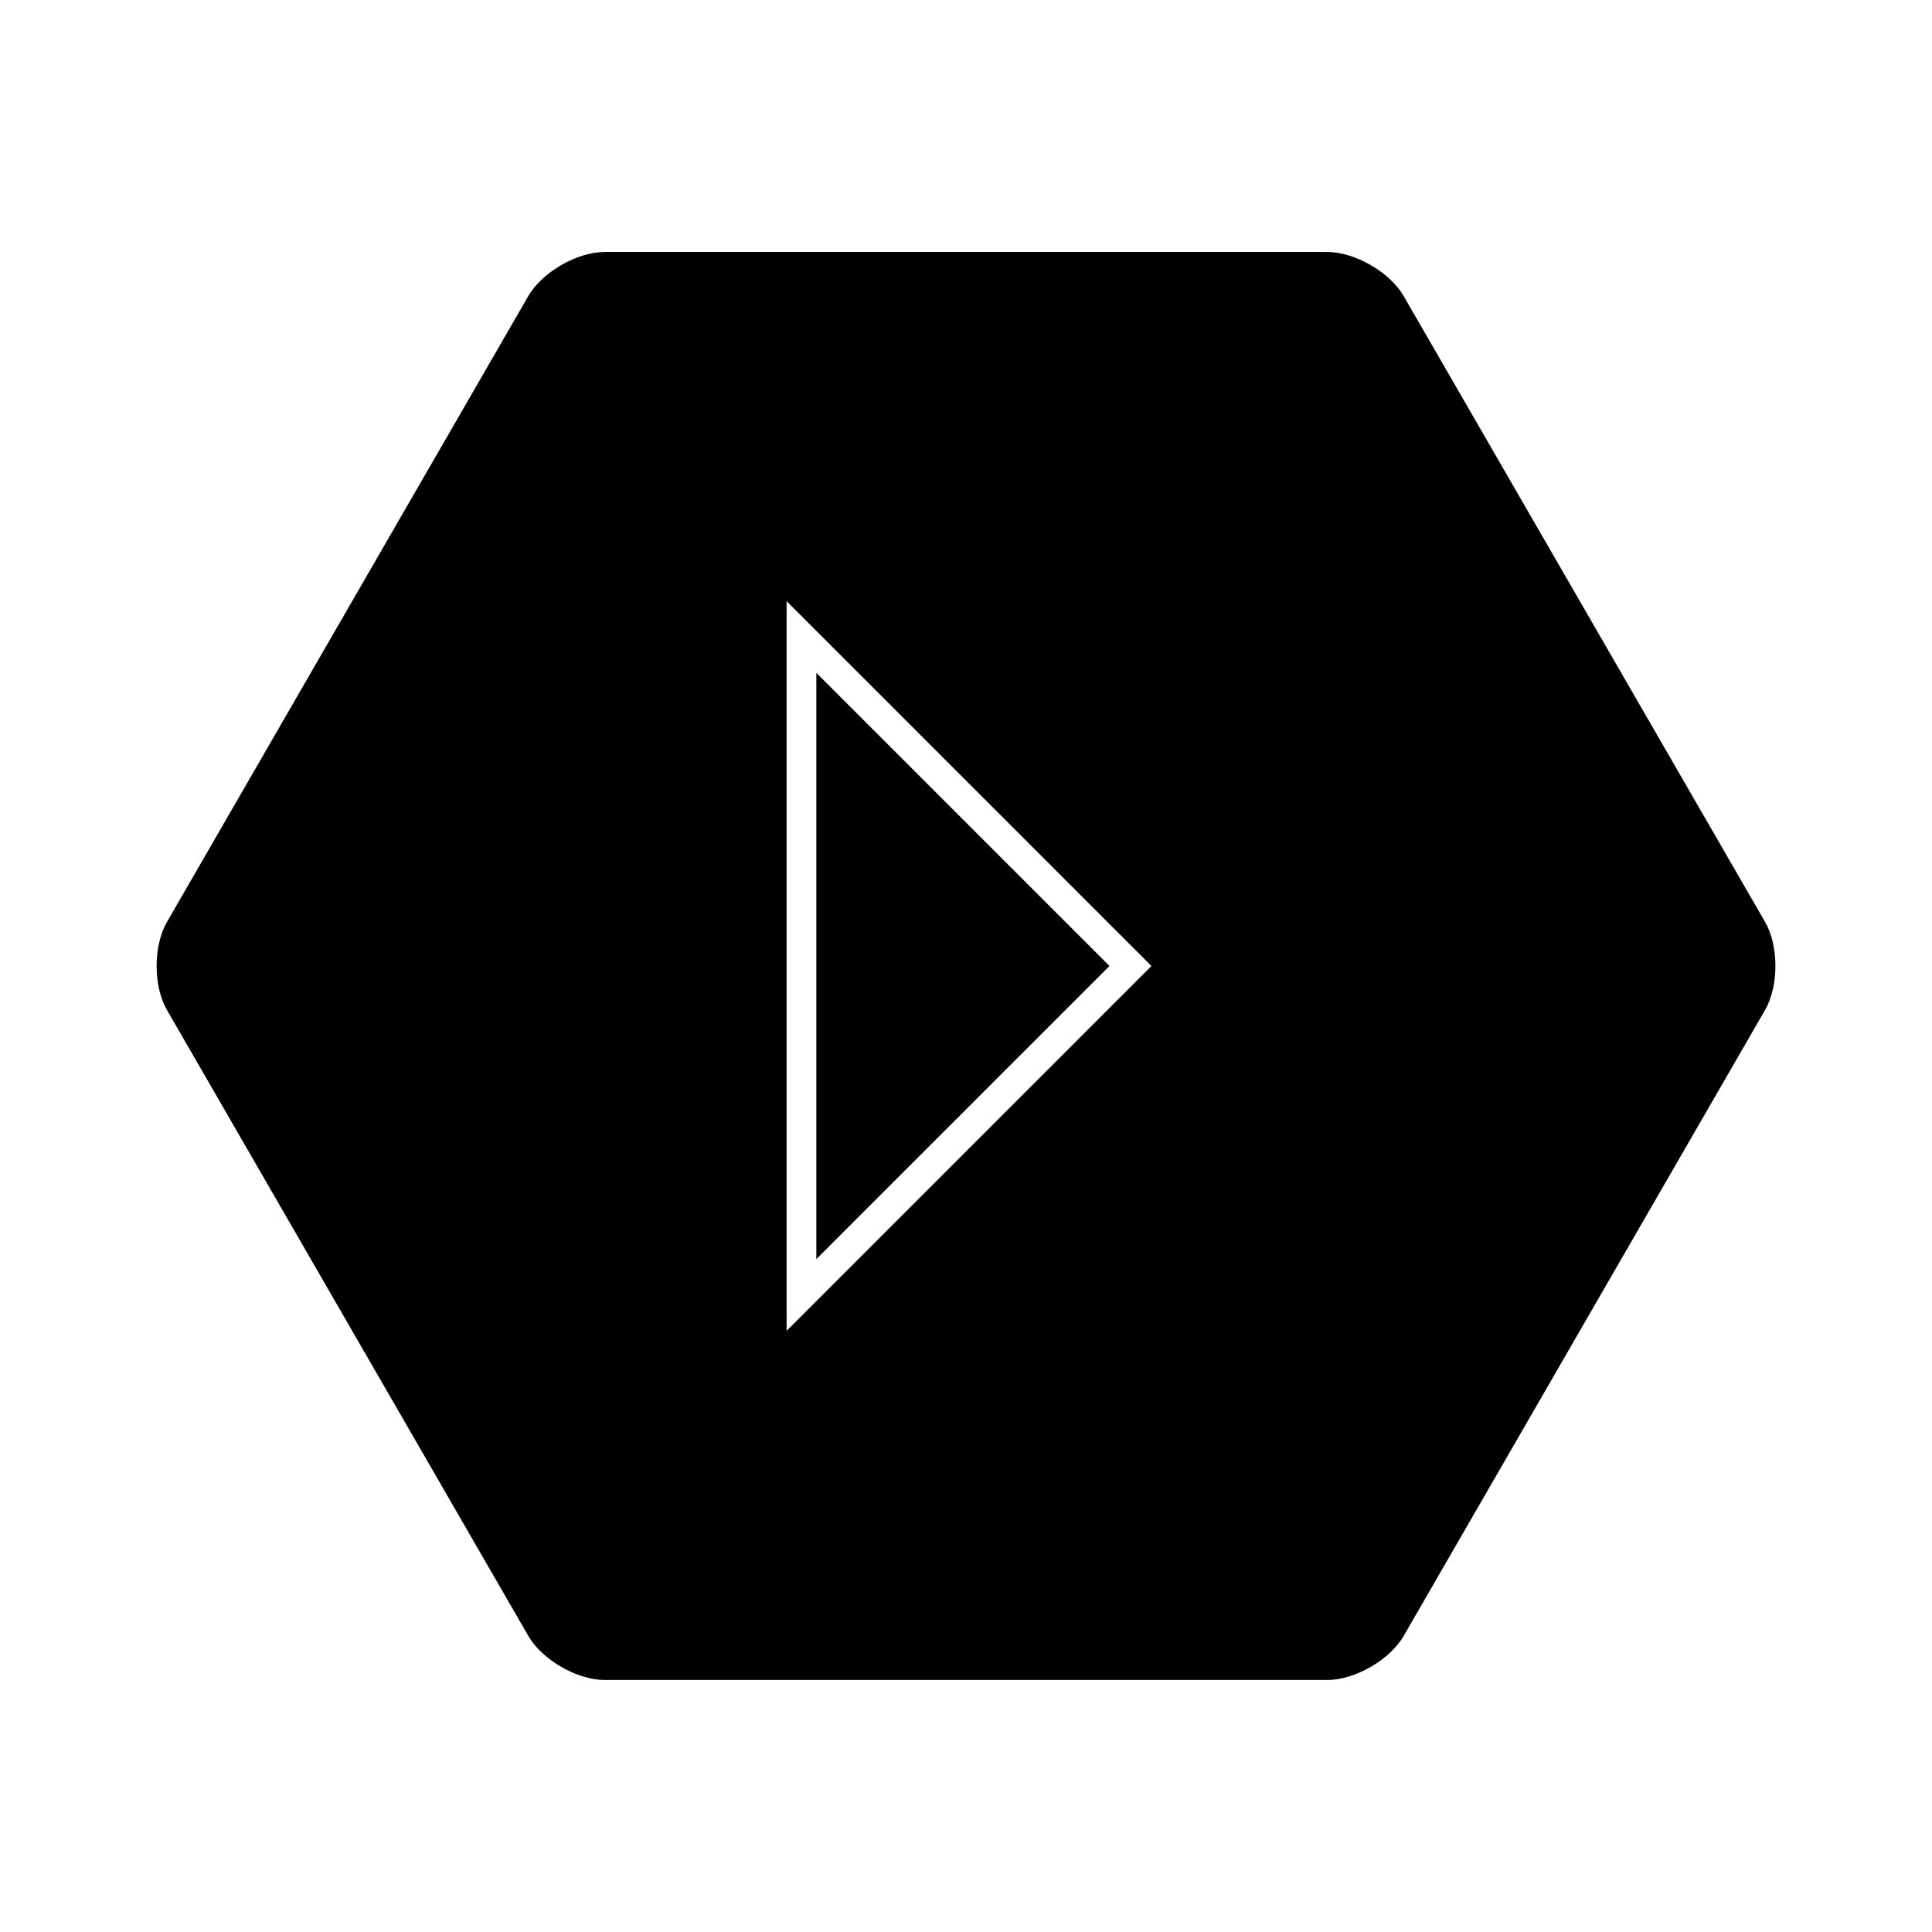
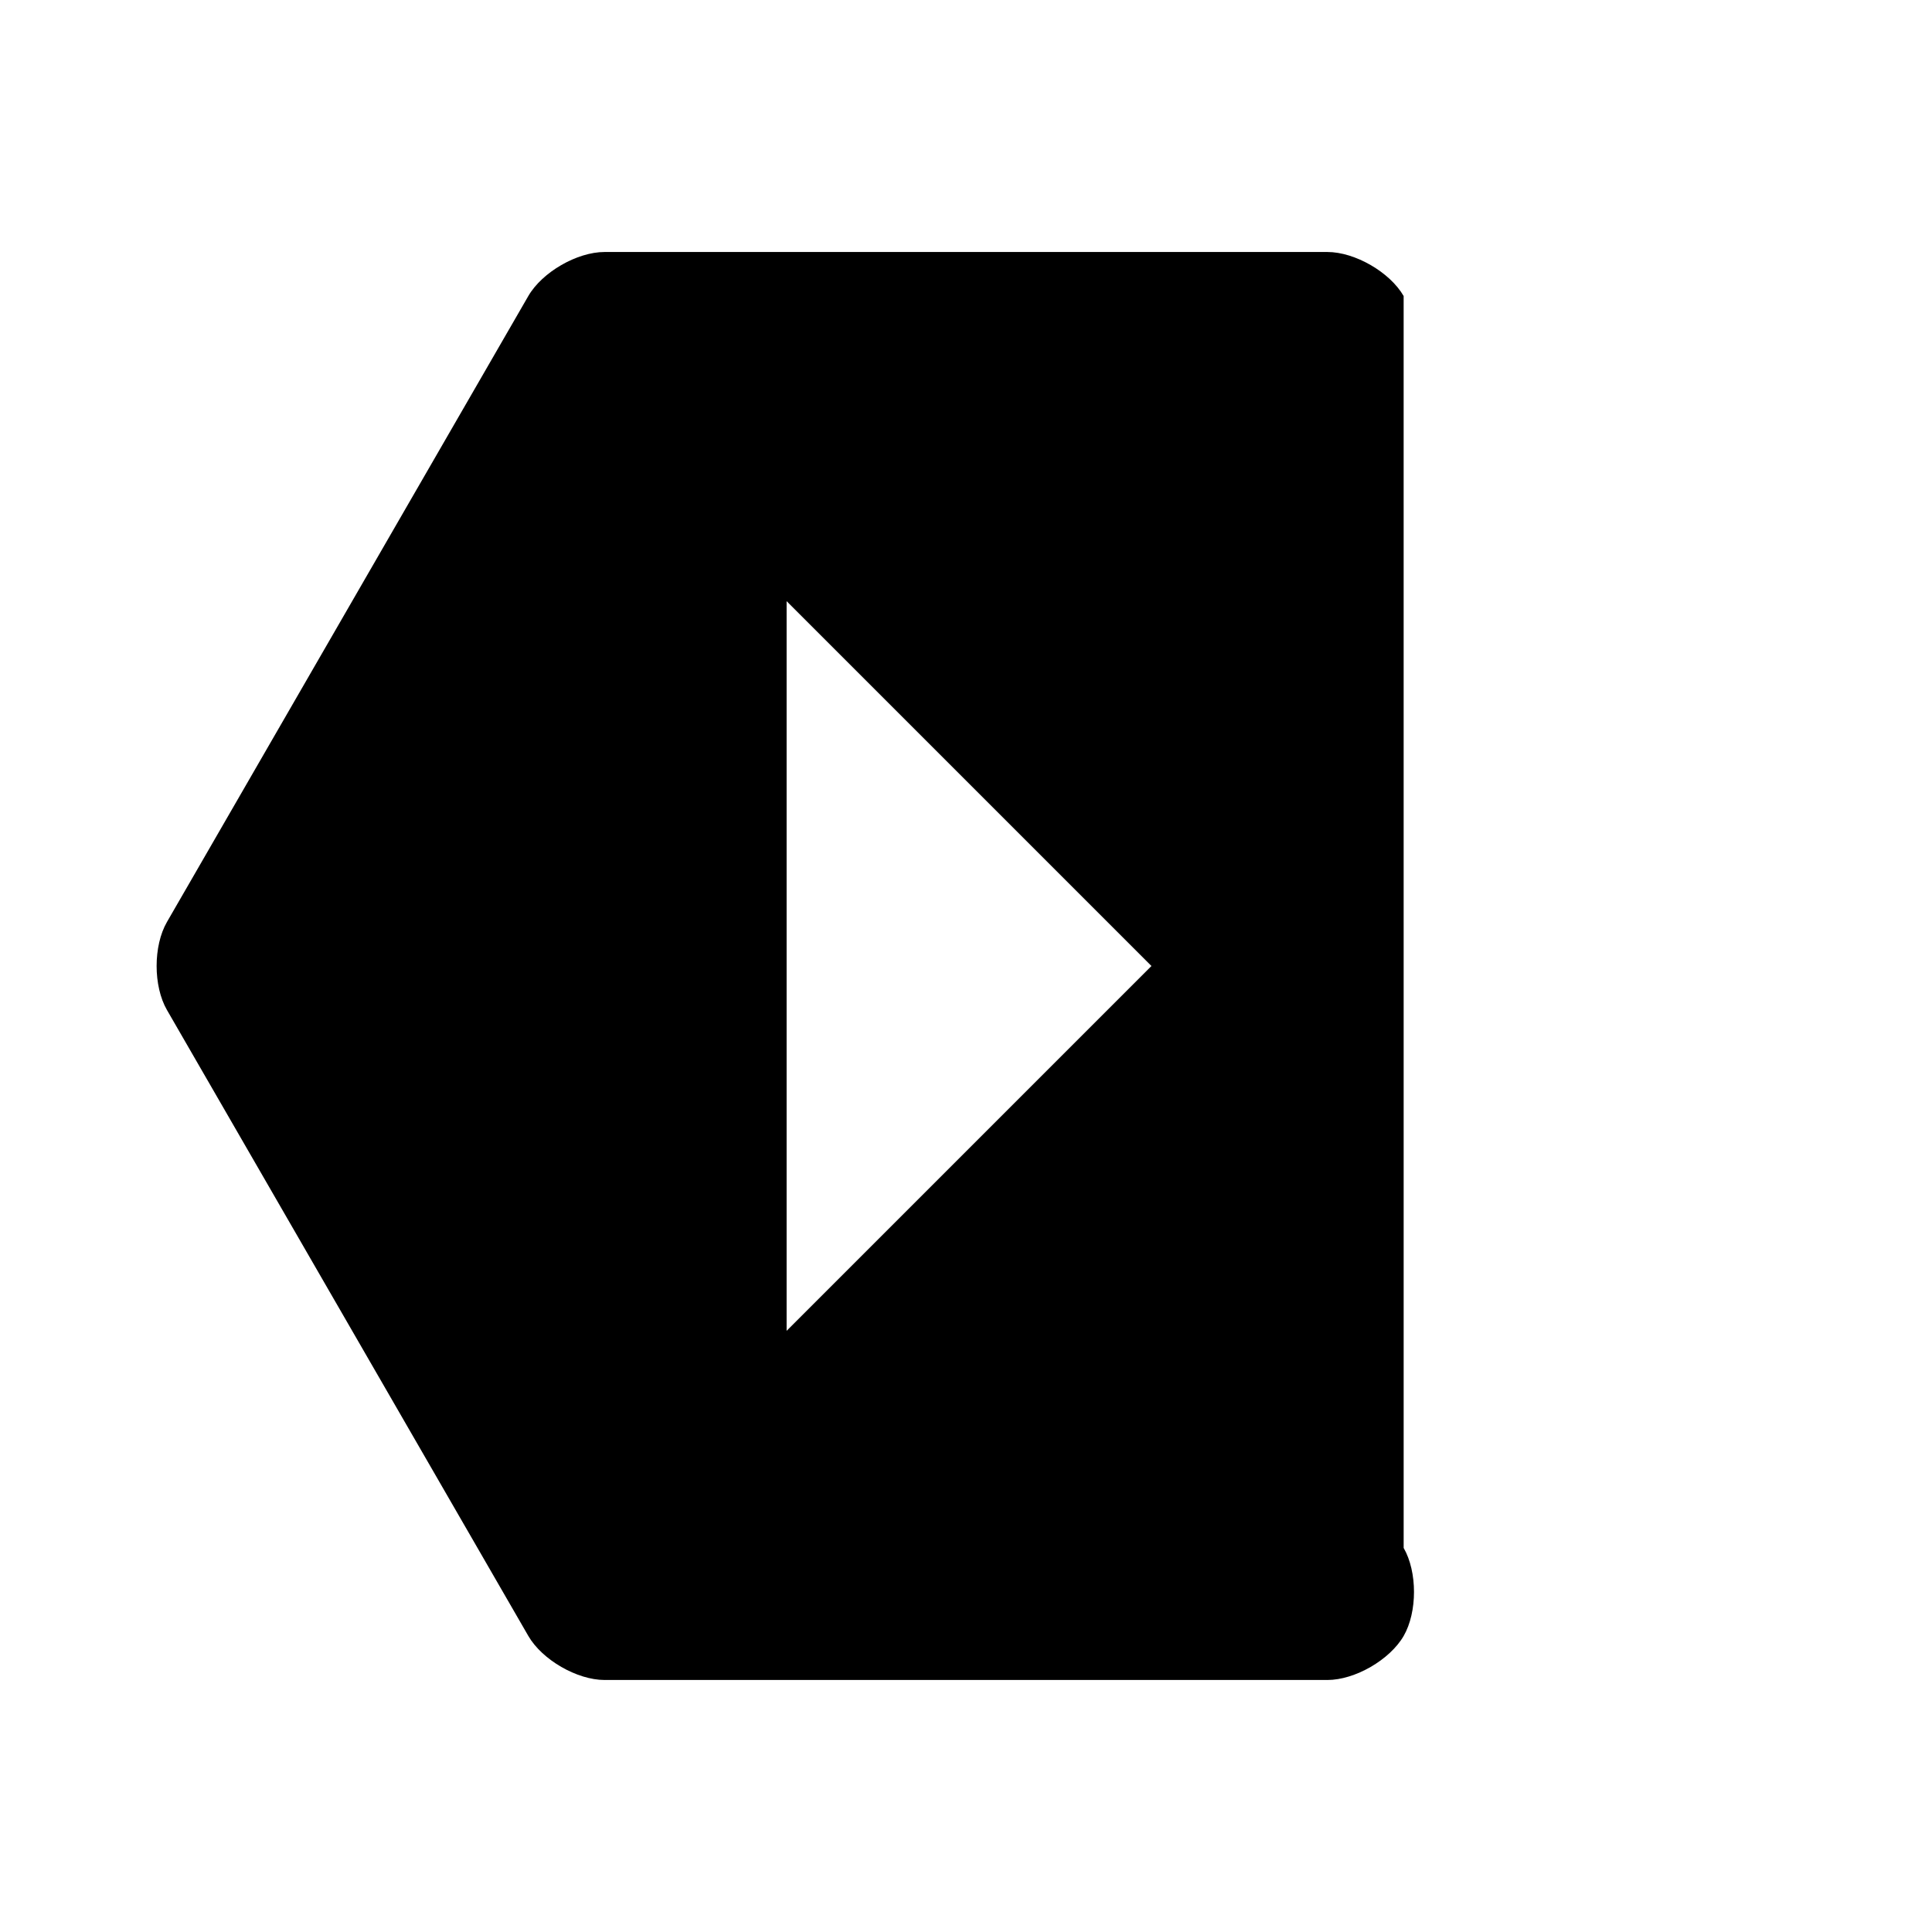
<svg xmlns="http://www.w3.org/2000/svg" fill="#000000" width="800px" height="800px" version="1.1" viewBox="144 144 512 512">
  <g>
-     <path d="m360.34 322.31v155.37l77.688-77.684z" />
-     <path d="m515.98 222.45c-3.652-6.324-12.906-11.668-20.211-11.668h-191.55c-7.305 0-16.551 5.348-20.211 11.672l-95.762 165.88c-3.652 6.324-3.652 17.004 0 23.328l95.766 165.88c3.652 6.324 12.906 11.672 20.211 11.672h191.55c7.305 0 16.551-5.344 20.211-11.668l95.781-165.89c3.652-6.324 3.652-17.004 0-23.328zm-163.52 274.24v-193.38l96.688 96.691z" />
+     <path d="m515.98 222.45c-3.652-6.324-12.906-11.668-20.211-11.668h-191.55c-7.305 0-16.551 5.348-20.211 11.672l-95.762 165.88c-3.652 6.324-3.652 17.004 0 23.328l95.766 165.88c3.652 6.324 12.906 11.672 20.211 11.672h191.55c7.305 0 16.551-5.344 20.211-11.668c3.652-6.324 3.652-17.004 0-23.328zm-163.52 274.24v-193.38l96.688 96.691z" />
  </g>
</svg>